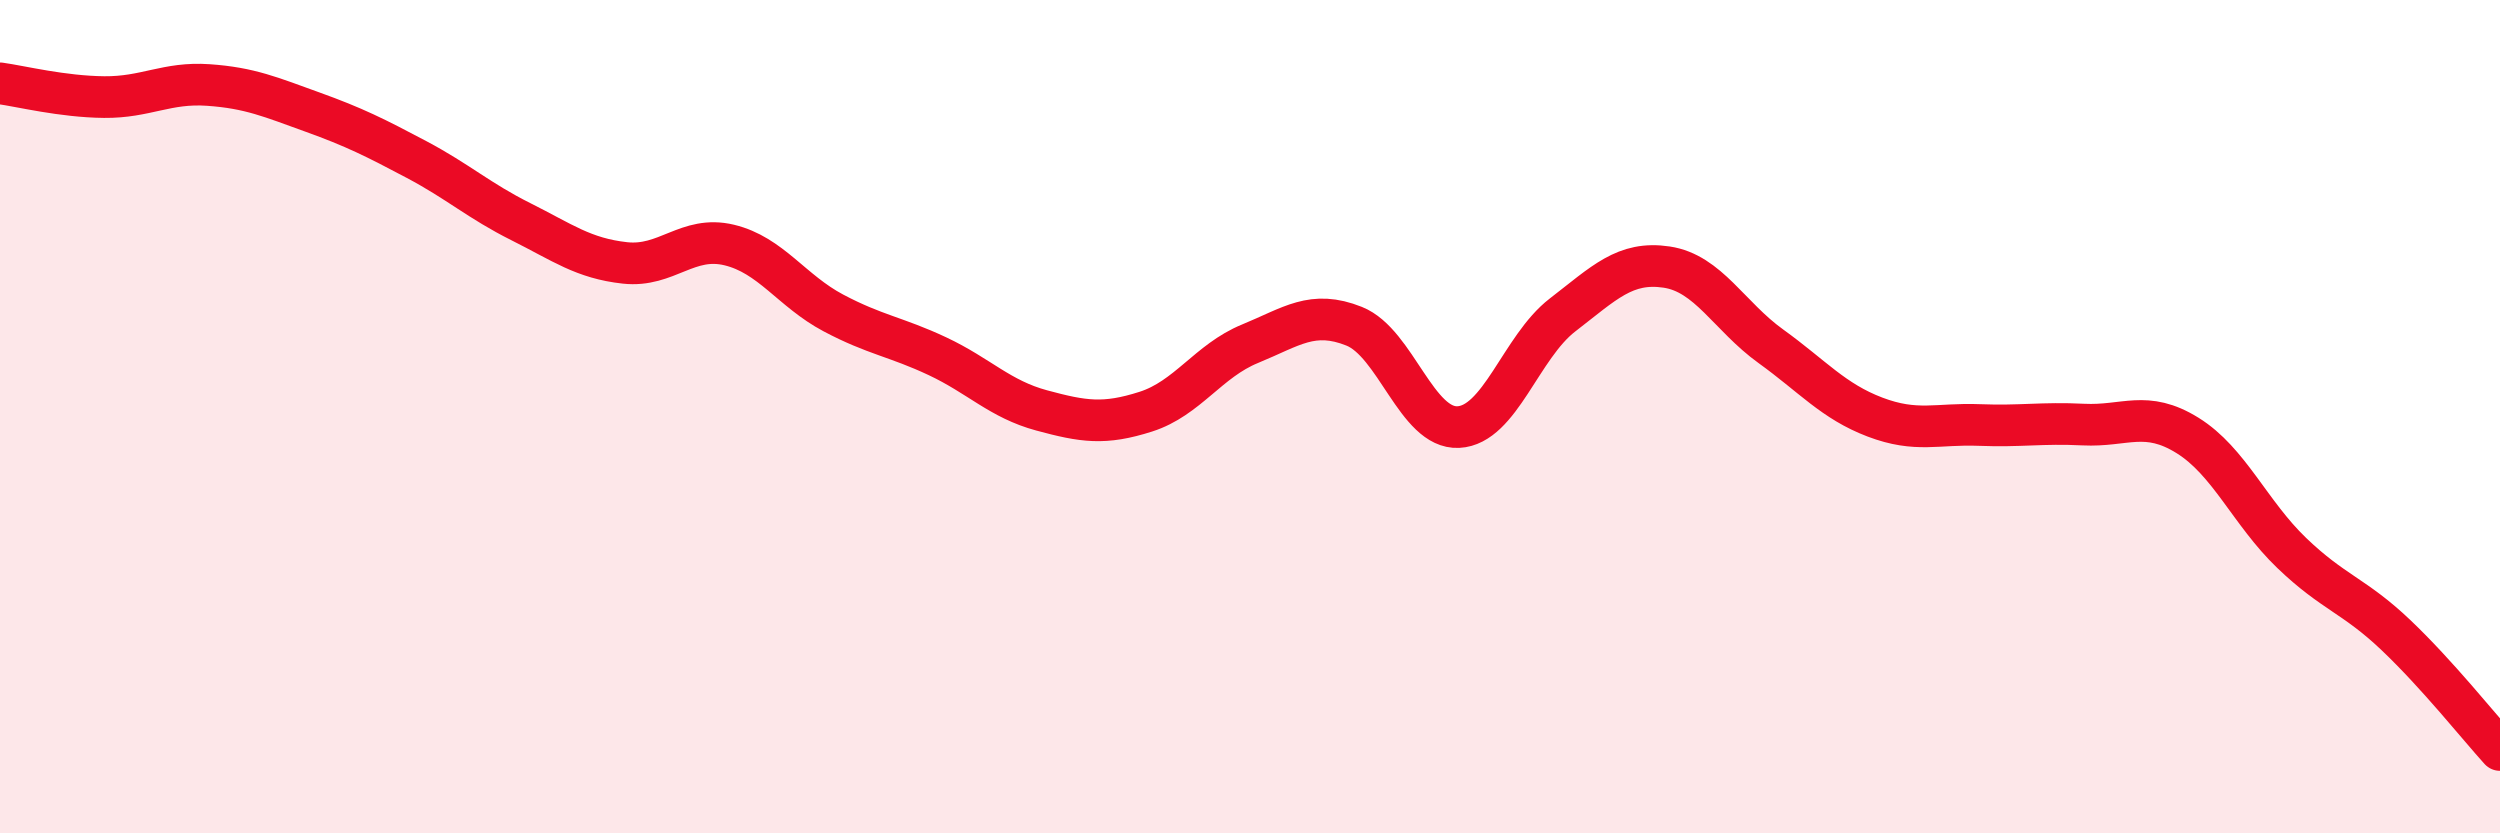
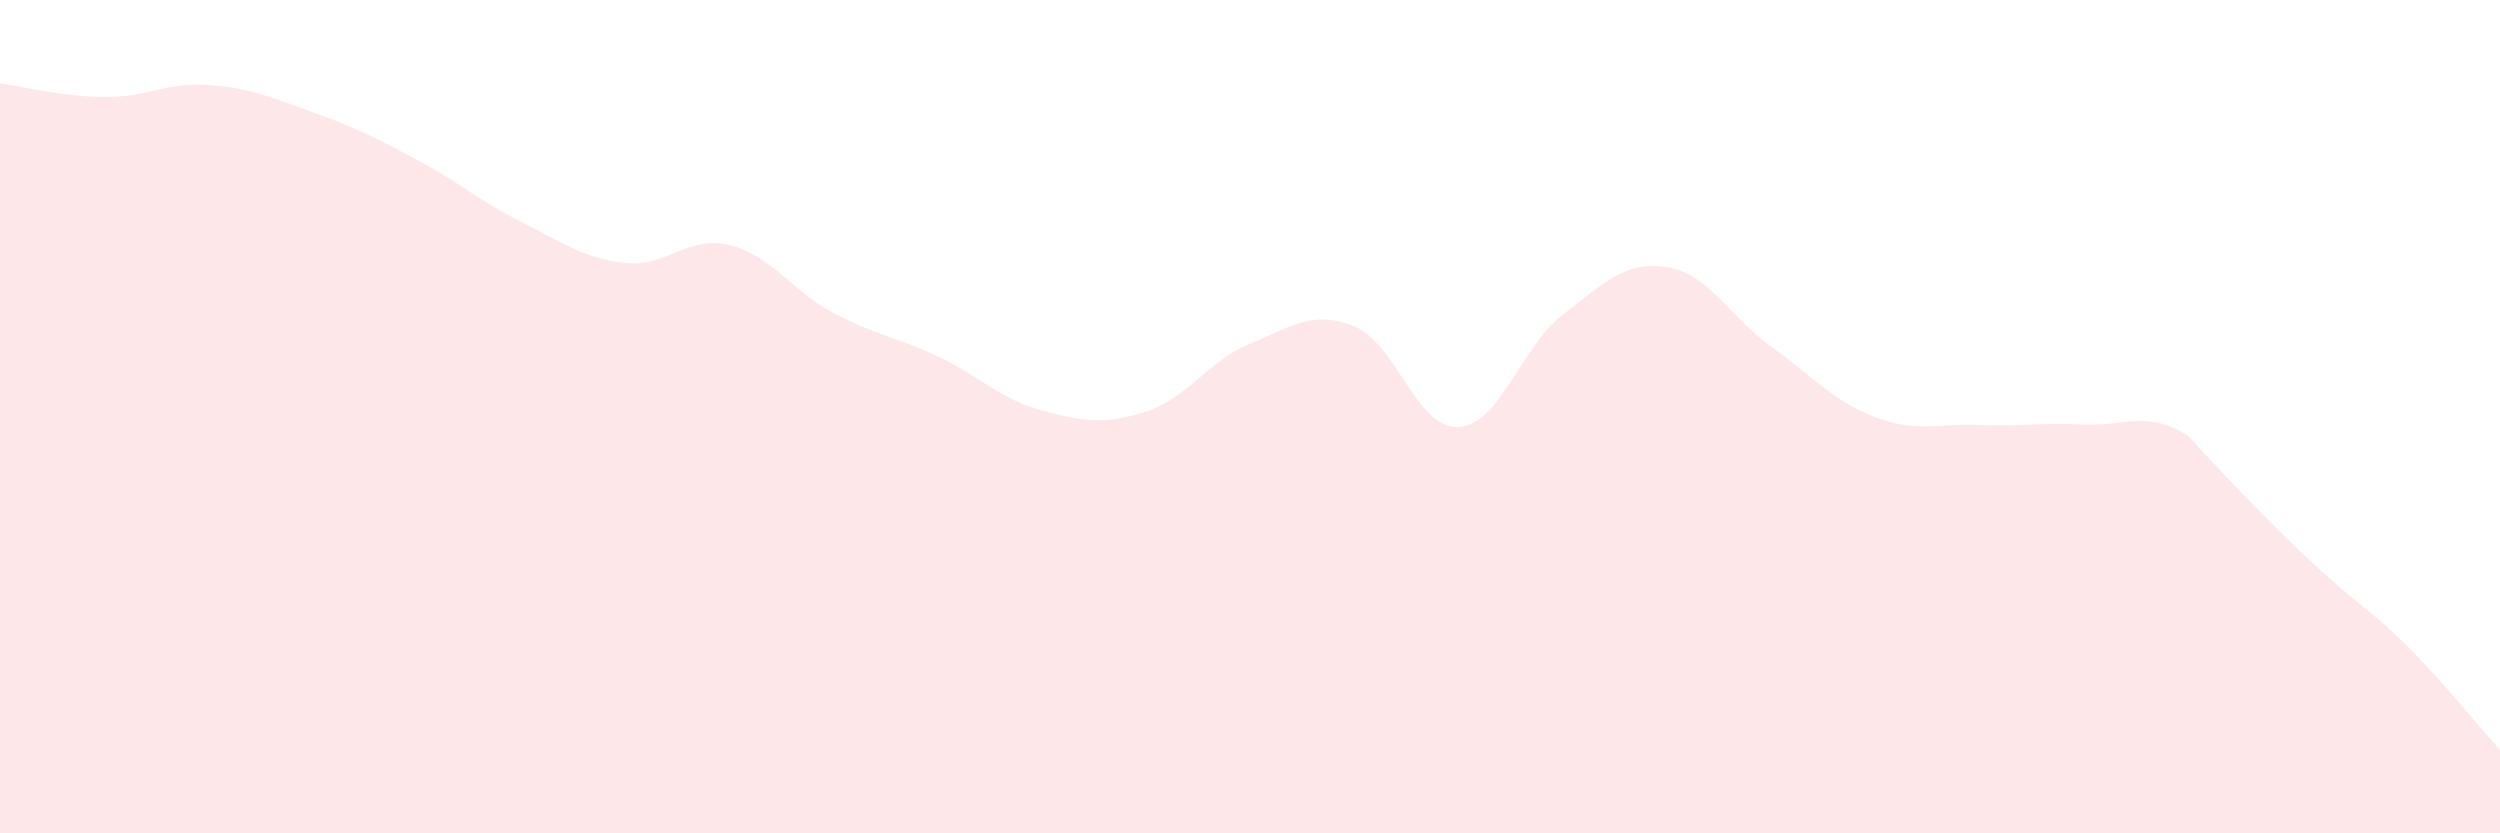
<svg xmlns="http://www.w3.org/2000/svg" width="60" height="20" viewBox="0 0 60 20">
-   <path d="M 0,2 C 0.5,2.07 1.5,2.32 2.5,2.33 C 3.5,2.34 4,1.97 5,2.04 C 6,2.11 6.5,2.33 7.5,2.69 C 8.5,3.05 9,3.3 10,3.83 C 11,4.36 11.5,4.82 12.5,5.32 C 13.5,5.82 14,6.2 15,6.31 C 16,6.42 16.5,5.64 17.5,5.88 C 18.5,6.12 19,6.98 20,7.51 C 21,8.04 21.5,8.08 22.5,8.55 C 23.5,9.02 24,9.58 25,9.85 C 26,10.12 26.5,10.2 27.5,9.88 C 28.5,9.56 29,8.66 30,8.25 C 31,7.84 31.5,7.43 32.5,7.83 C 33.5,8.23 34,10.3 35,10.25 C 36,10.2 36.5,8.33 37.5,7.56 C 38.5,6.79 39,6.26 40,6.41 C 41,6.56 41.5,7.59 42.5,8.31 C 43.5,9.03 44,9.63 45,10.01 C 46,10.39 46.5,10.16 47.5,10.2 C 48.5,10.24 49,10.14 50,10.19 C 51,10.24 51.5,9.83 52.5,10.45 C 53.5,11.07 54,12.31 55,13.27 C 56,14.23 56.5,14.29 57.5,15.24 C 58.5,16.19 59.5,17.45 60,18L60 20L0 20Z" fill="#EB0A25" opacity="0.1" stroke-linecap="round" stroke-linejoin="round" />
-   <path d="M 0,2 C 0.5,2.07 1.5,2.32 2.5,2.33 C 3.5,2.34 4,1.97 5,2.04 C 6,2.11 6.5,2.33 7.5,2.69 C 8.5,3.05 9,3.3 10,3.83 C 11,4.36 11.5,4.82 12.5,5.32 C 13.5,5.82 14,6.2 15,6.31 C 16,6.42 16.5,5.64 17.5,5.88 C 18.5,6.12 19,6.98 20,7.51 C 21,8.04 21.5,8.08 22.5,8.55 C 23.5,9.02 24,9.58 25,9.85 C 26,10.12 26.5,10.2 27.5,9.88 C 28.5,9.56 29,8.66 30,8.25 C 31,7.84 31.5,7.43 32.5,7.83 C 33.5,8.23 34,10.3 35,10.25 C 36,10.2 36.5,8.33 37.5,7.56 C 38.5,6.79 39,6.26 40,6.41 C 41,6.56 41.5,7.59 42.5,8.31 C 43.5,9.03 44,9.63 45,10.01 C 46,10.39 46.5,10.16 47.5,10.2 C 48.5,10.24 49,10.14 50,10.19 C 51,10.24 51.5,9.83 52.5,10.45 C 53.5,11.07 54,12.31 55,13.27 C 56,14.23 56.5,14.29 57.5,15.24 C 58.5,16.19 59.5,17.45 60,18" stroke="#EB0A25" stroke-width="1" fill="none" stroke-linecap="round" stroke-linejoin="round" />
+   <path d="M 0,2 C 0.5,2.07 1.5,2.32 2.5,2.33 C 3.5,2.34 4,1.97 5,2.04 C 6,2.11 6.5,2.33 7.5,2.69 C 8.5,3.05 9,3.3 10,3.83 C 11,4.36 11.5,4.82 12.5,5.32 C 13.5,5.82 14,6.2 15,6.31 C 16,6.42 16.5,5.64 17.5,5.88 C 18.5,6.12 19,6.98 20,7.51 C 21,8.04 21.5,8.08 22.5,8.55 C 23.5,9.02 24,9.58 25,9.85 C 26,10.12 26.5,10.2 27.5,9.88 C 28.5,9.56 29,8.66 30,8.25 C 31,7.84 31.5,7.43 32.5,7.83 C 33.5,8.23 34,10.3 35,10.25 C 36,10.2 36.5,8.33 37.5,7.56 C 38.5,6.79 39,6.26 40,6.41 C 41,6.56 41.5,7.59 42.5,8.31 C 43.5,9.03 44,9.63 45,10.01 C 46,10.39 46.5,10.16 47.5,10.2 C 48.5,10.24 49,10.14 50,10.19 C 51,10.24 51.5,9.83 52.5,10.45 C 56,14.23 56.5,14.29 57.5,15.24 C 58.5,16.19 59.5,17.45 60,18L60 20L0 20Z" fill="#EB0A25" opacity="0.1" stroke-linecap="round" stroke-linejoin="round" />
</svg>